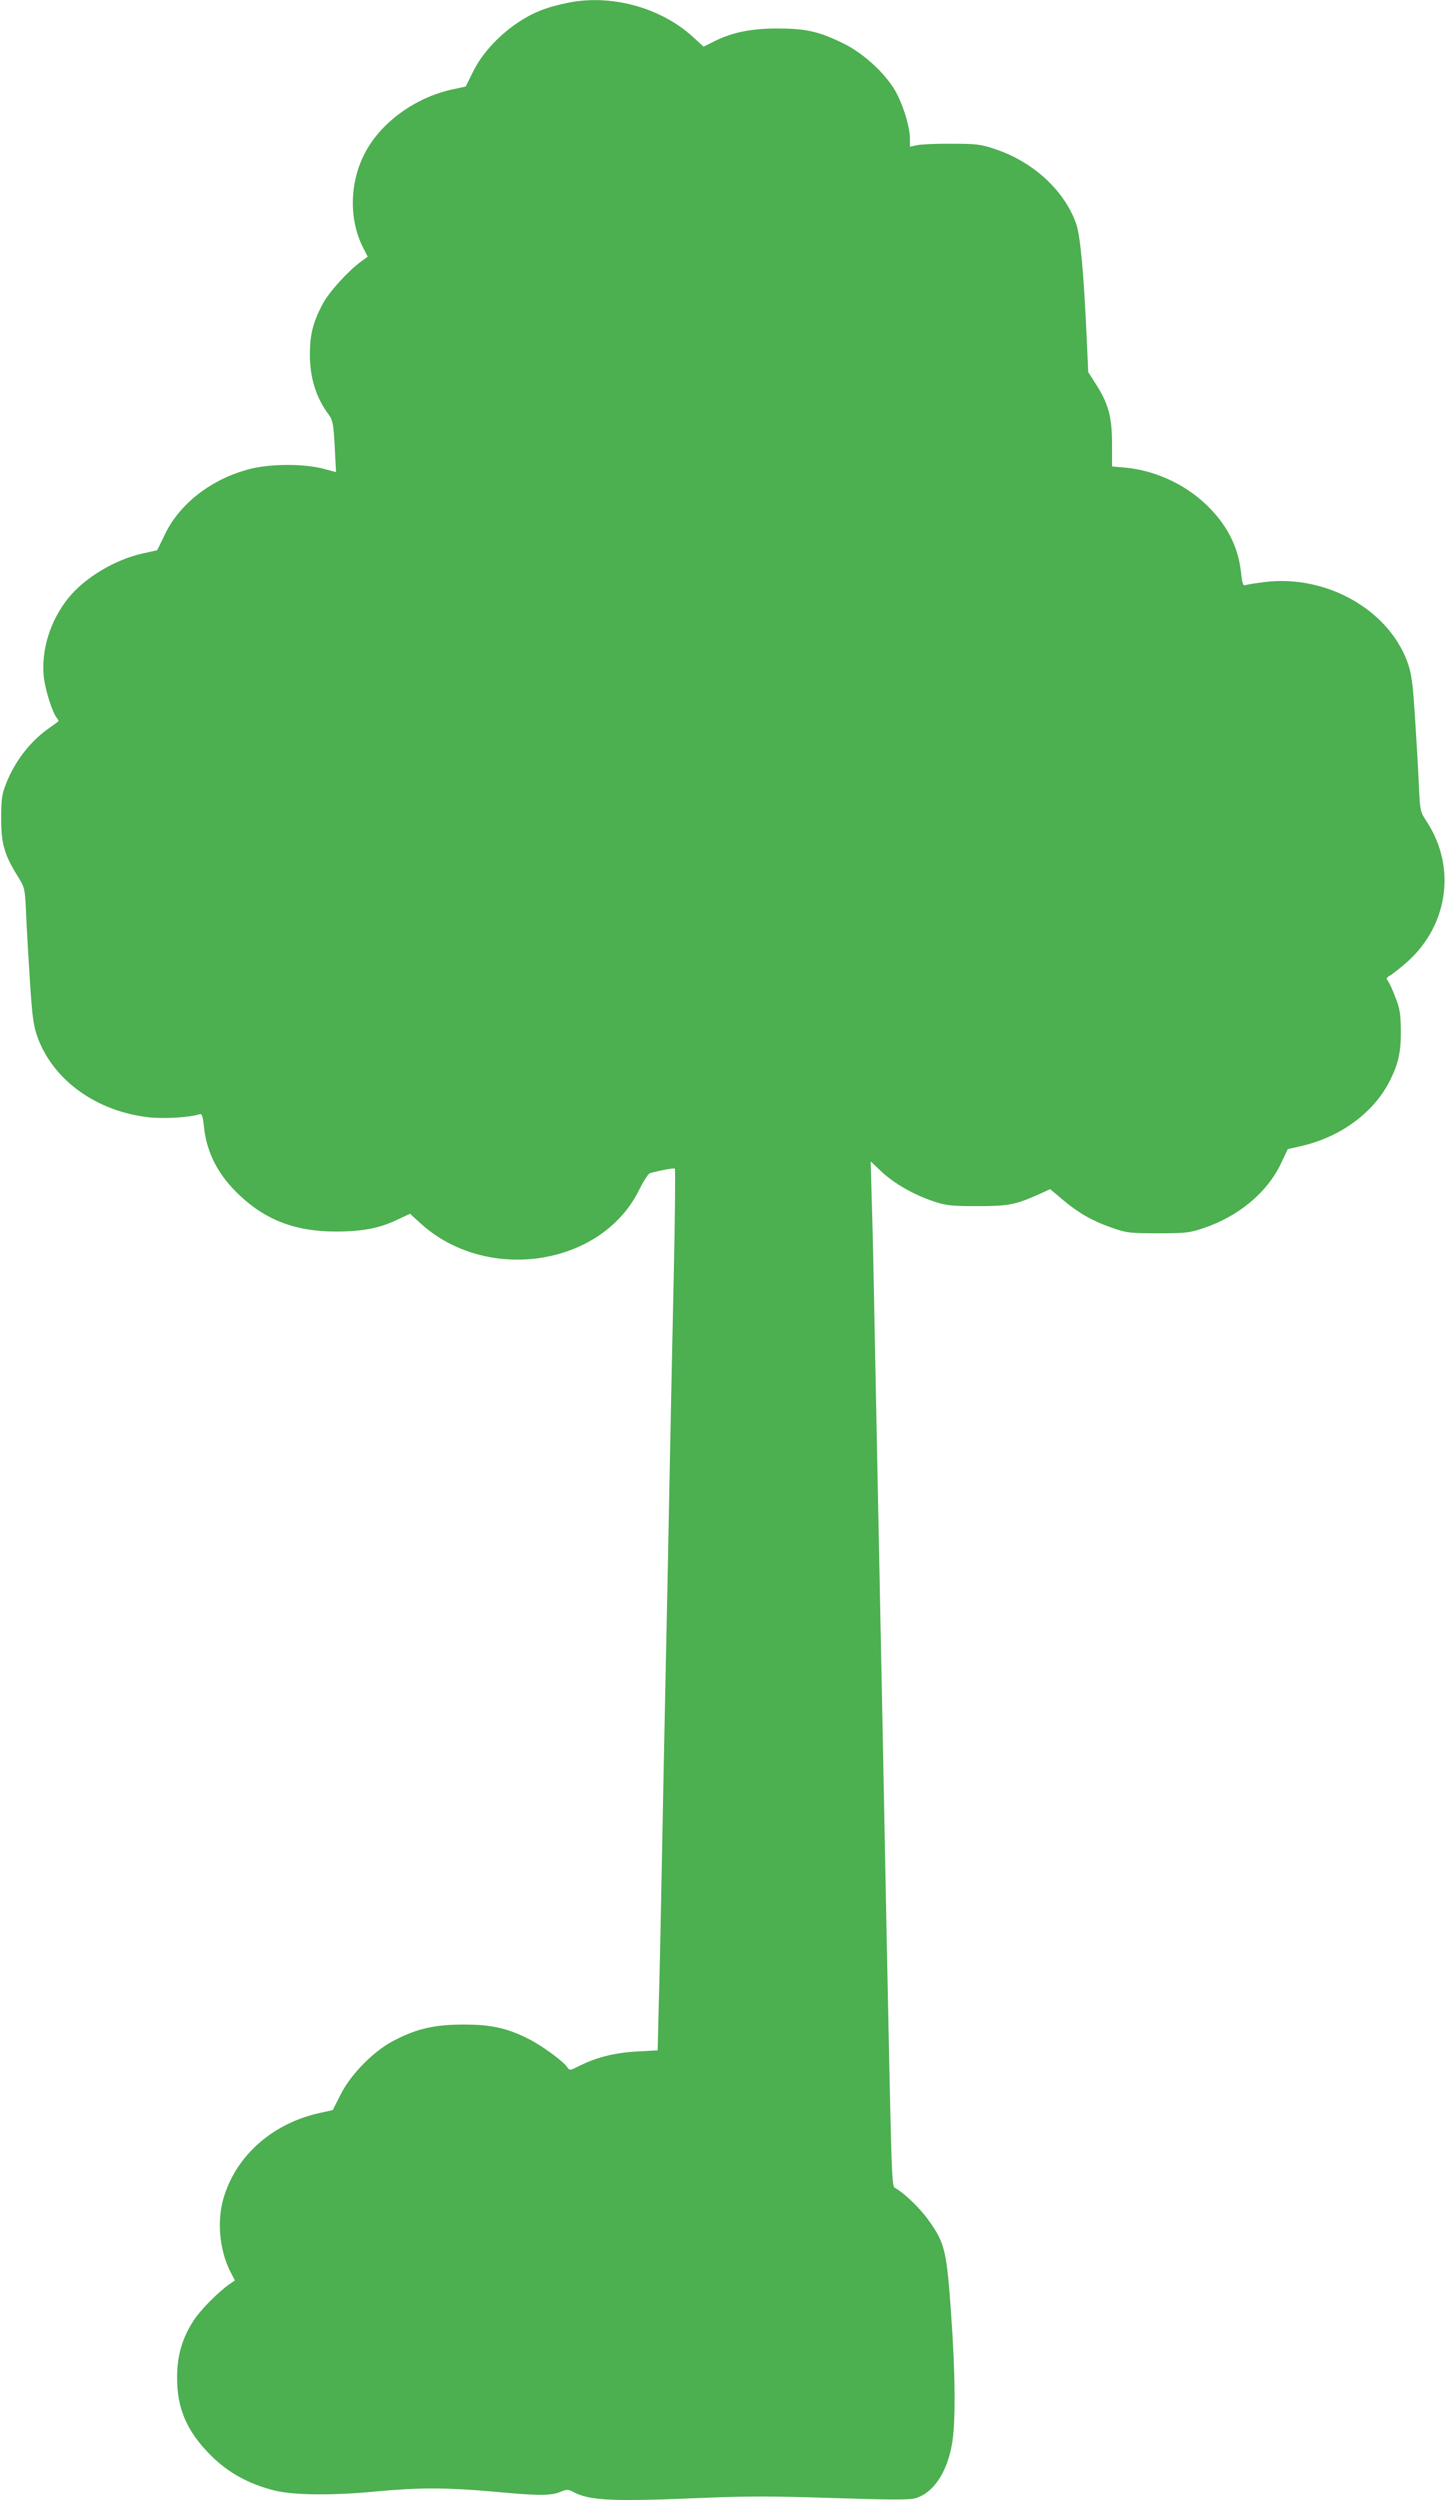
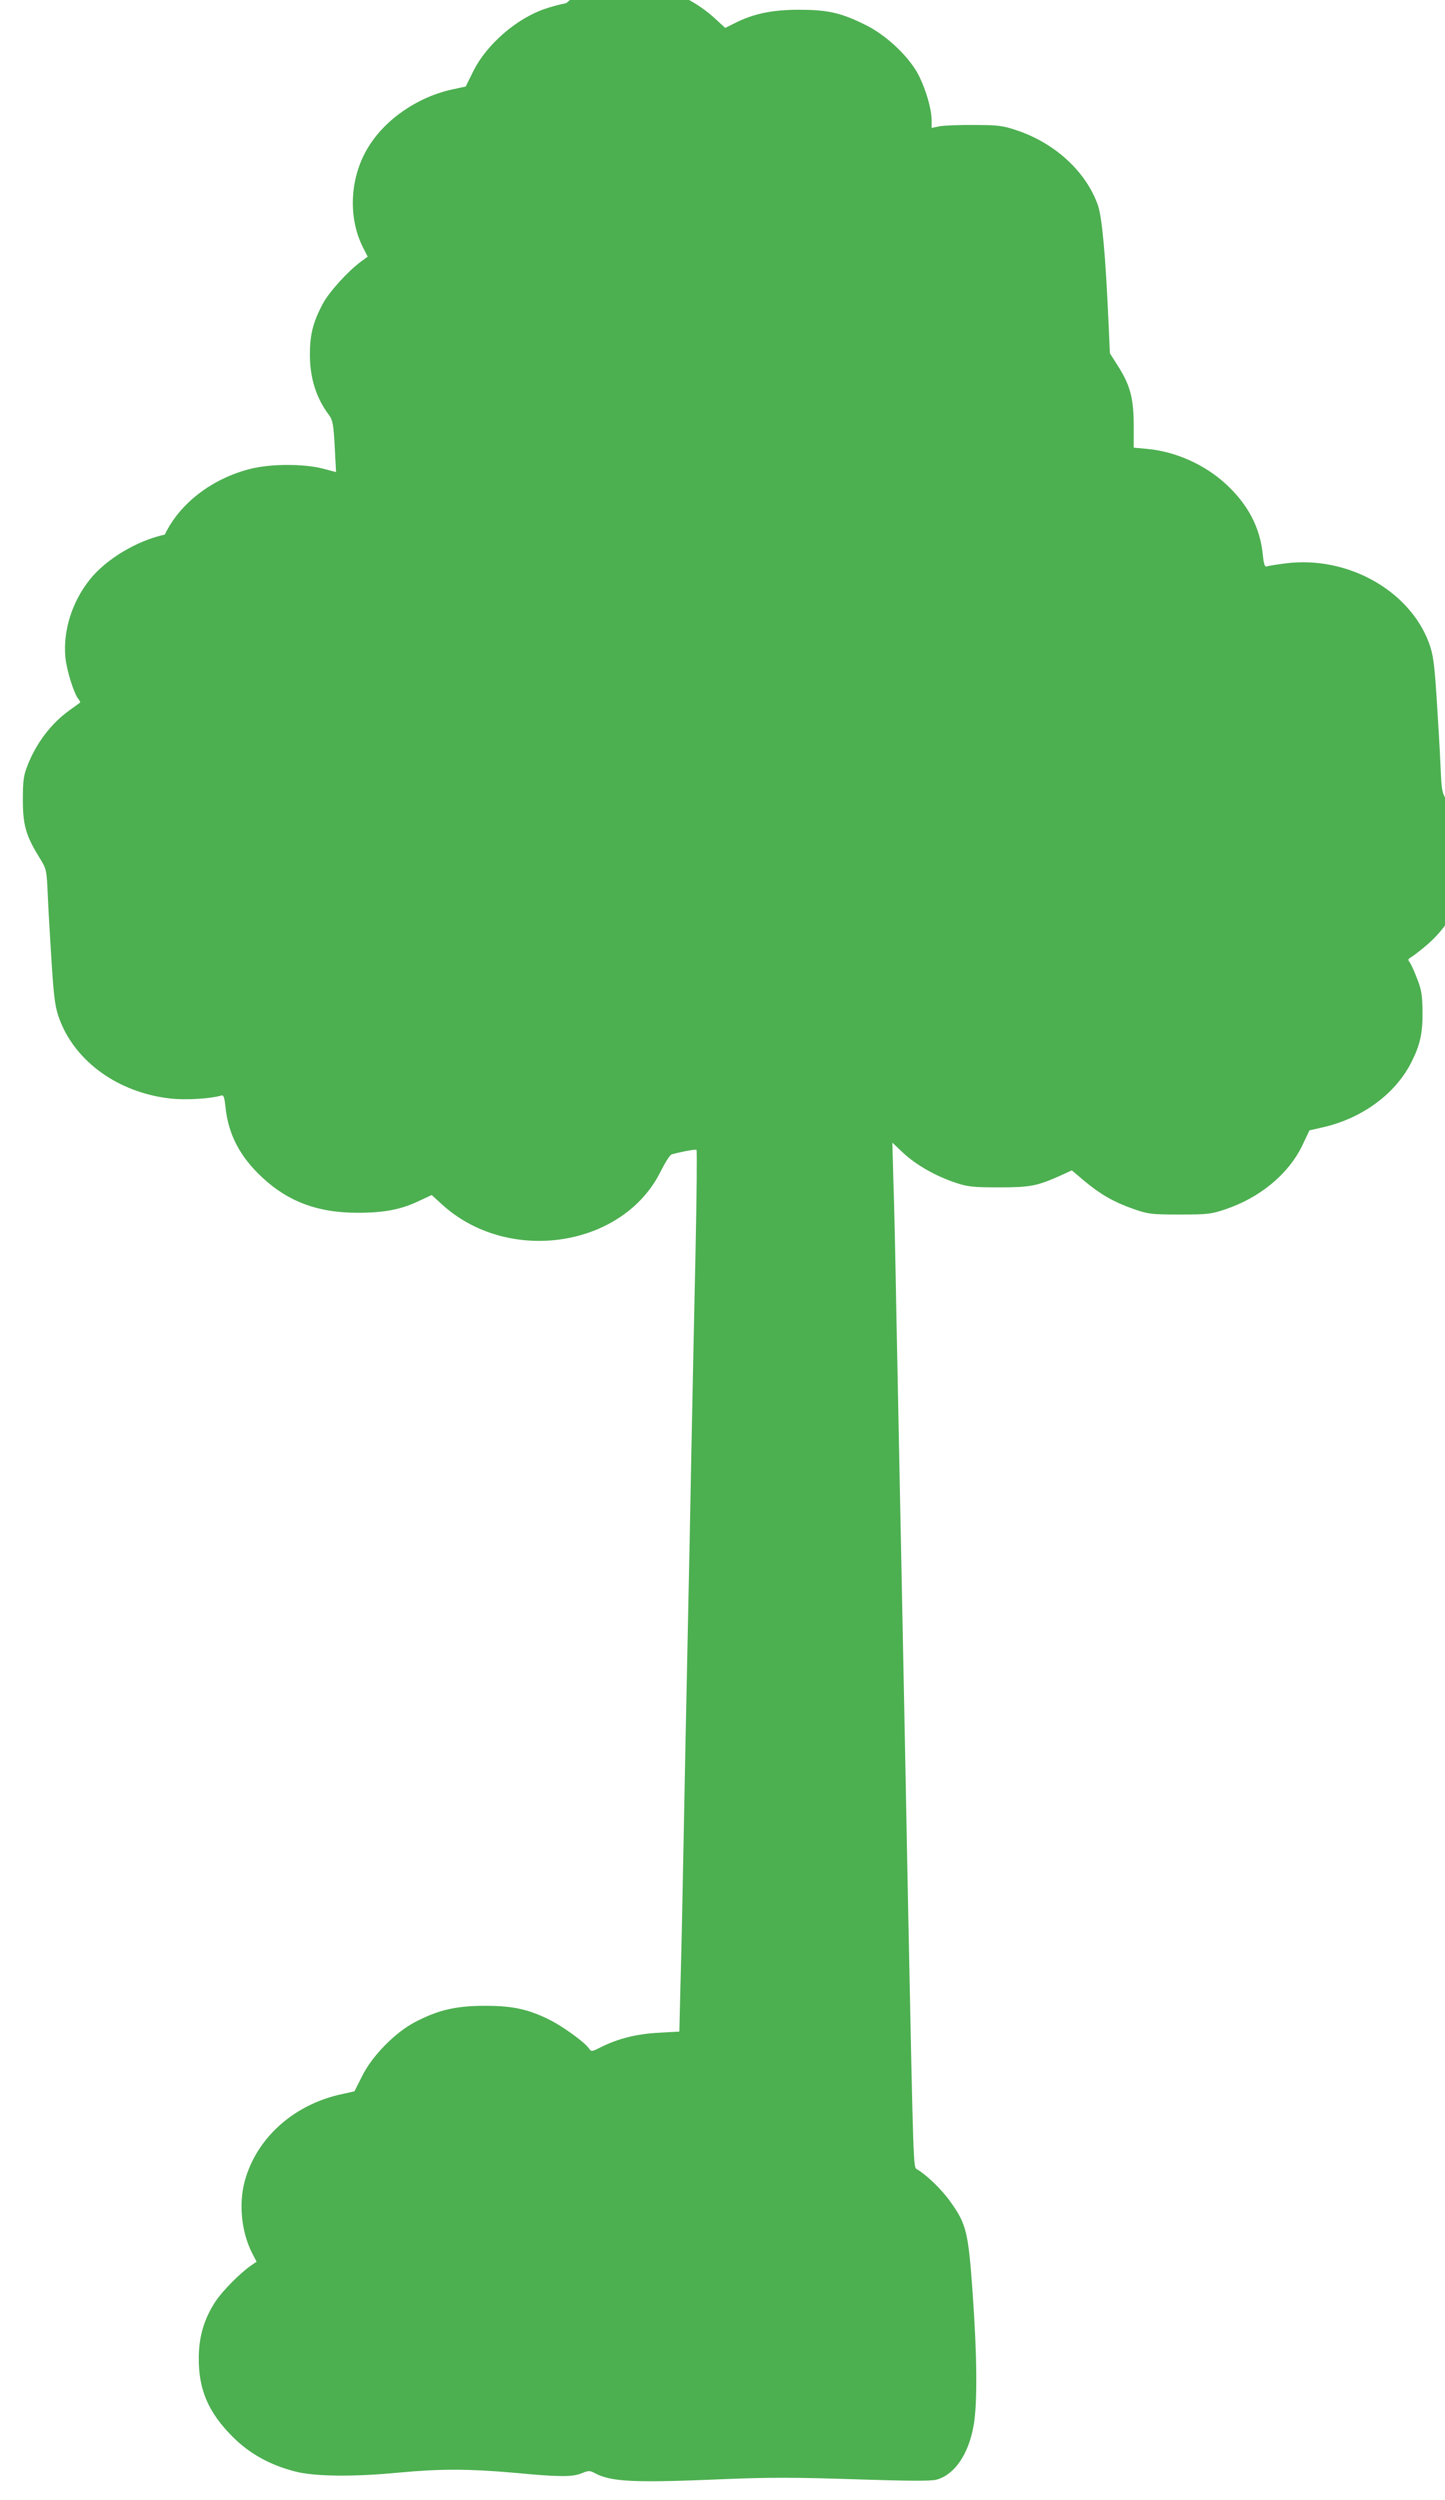
<svg xmlns="http://www.w3.org/2000/svg" version="1.0" width="740pt" height="1280pt" viewBox="0 0 740 1280" preserveAspectRatio="xMidYMid meet">
  <g transform="translate(0,1280) scale(0.1,-0.1)" fill="#4caf50" stroke="none">
-     <path d="M2900 12784 c-35 -7 -84 -20 -108 -29 -147 -49 -301 -184 -368 -319 l-39 -79 -60 -13 c-186 -38 -359 -158 -446 -309 -88 -152 -96 -350 -21 -500 l25 -49 -34 -25 c-68 -50 -165 -157 -197 -218 -49 -93 -65 -156 -65 -258 0 -120 32 -223 98 -310 19 -26 23 -48 29 -161 l7 -131 -68 18 c-97 25 -266 25 -369 -1 -197 -49 -364 -177 -440 -337 l-39 -80 -72 -16 c-143 -31 -300 -125 -384 -230 -91 -114 -138 -262 -125 -399 6 -65 44 -187 68 -215 6 -7 9 -15 7 -16 -2 -2 -27 -20 -55 -40 -93 -67 -170 -168 -214 -282 -20 -50 -24 -78 -24 -175 0 -130 16 -185 84 -295 37 -60 38 -60 44 -200 3 -77 13 -234 20 -350 12 -181 18 -220 40 -280 82 -218 302 -375 567 -405 79 -9 207 -1 260 15 13 5 17 -6 23 -60 14 -139 75 -255 189 -360 133 -124 285 -180 487 -180 139 0 226 17 322 64 l58 27 49 -45 c338 -313 929 -226 1123 165 23 46 48 86 57 88 59 16 123 27 127 23 3 -3 1 -236 -5 -519 -6 -282 -16 -736 -21 -1008 -5 -272 -14 -722 -20 -1000 -6 -278 -15 -728 -20 -1000 -5 -272 -12 -606 -16 -741 l-6 -246 -107 -6 c-112 -6 -208 -30 -295 -74 -48 -24 -48 -24 -62 -5 -20 30 -131 110 -194 142 -112 57 -193 75 -335 75 -151 0 -241 -21 -360 -83 -102 -53 -220 -173 -271 -276 l-40 -79 -59 -13 c-240 -50 -428 -211 -496 -424 -40 -122 -27 -276 31 -391 l23 -44 -29 -20 c-57 -40 -145 -129 -181 -183 -59 -90 -86 -181 -86 -292 -1 -161 50 -278 173 -401 88 -88 193 -146 324 -179 99 -25 300 -27 526 -5 212 20 360 20 595 -1 233 -22 297 -22 346 -1 32 13 39 13 65 -1 85 -45 203 -50 669 -30 221 9 359 9 660 -1 275 -9 391 -10 420 -2 92 25 164 129 190 277 20 110 18 357 -5 679 -22 312 -32 353 -114 467 -45 64 -123 138 -171 166 -19 10 -18 -7 -45 1322 -6 300 -15 763 -20 1030 -23 1157 -30 1505 -40 2000 -5 289 -12 610 -16 714 l-5 190 58 -55 c67 -61 163 -116 268 -151 61 -20 89 -23 220 -23 160 0 195 7 314 60 l59 27 64 -54 c81 -68 152 -109 253 -144 74 -26 91 -28 235 -28 142 0 162 2 235 27 176 59 322 180 392 324 l38 80 75 17 c199 47 369 173 449 336 43 86 56 146 55 255 -1 83 -5 112 -28 169 -14 38 -32 76 -38 84 -10 11 -8 16 5 24 10 5 44 31 76 58 225 187 274 493 118 733 -34 51 -35 54 -41 192 -3 77 -13 235 -20 350 -12 181 -18 220 -40 280 -101 268 -418 444 -731 405 -47 -6 -91 -13 -98 -16 -11 -4 -16 11 -21 61 -14 138 -75 255 -187 359 -109 101 -260 169 -408 182 l-66 6 0 122 c-1 137 -20 203 -87 306 l-35 55 -7 155 c-15 344 -33 543 -55 605 -61 171 -220 317 -416 382 -71 24 -96 27 -220 27 -77 1 -157 -3 -177 -7 l-38 -8 0 38 c0 56 -26 148 -62 223 -46 97 -167 213 -278 267 -125 62 -193 77 -340 77 -136 0 -233 -20 -329 -69 l-48 -24 -51 47 c-168 155 -427 225 -652 176z" />
+     <path d="M2900 12784 c-35 -7 -84 -20 -108 -29 -147 -49 -301 -184 -368 -319 l-39 -79 -60 -13 c-186 -38 -359 -158 -446 -309 -88 -152 -96 -350 -21 -500 l25 -49 -34 -25 c-68 -50 -165 -157 -197 -218 -49 -93 -65 -156 -65 -258 0 -120 32 -223 98 -310 19 -26 23 -48 29 -161 l7 -131 -68 18 c-97 25 -266 25 -369 -1 -197 -49 -364 -177 -440 -337 c-143 -31 -300 -125 -384 -230 -91 -114 -138 -262 -125 -399 6 -65 44 -187 68 -215 6 -7 9 -15 7 -16 -2 -2 -27 -20 -55 -40 -93 -67 -170 -168 -214 -282 -20 -50 -24 -78 -24 -175 0 -130 16 -185 84 -295 37 -60 38 -60 44 -200 3 -77 13 -234 20 -350 12 -181 18 -220 40 -280 82 -218 302 -375 567 -405 79 -9 207 -1 260 15 13 5 17 -6 23 -60 14 -139 75 -255 189 -360 133 -124 285 -180 487 -180 139 0 226 17 322 64 l58 27 49 -45 c338 -313 929 -226 1123 165 23 46 48 86 57 88 59 16 123 27 127 23 3 -3 1 -236 -5 -519 -6 -282 -16 -736 -21 -1008 -5 -272 -14 -722 -20 -1000 -6 -278 -15 -728 -20 -1000 -5 -272 -12 -606 -16 -741 l-6 -246 -107 -6 c-112 -6 -208 -30 -295 -74 -48 -24 -48 -24 -62 -5 -20 30 -131 110 -194 142 -112 57 -193 75 -335 75 -151 0 -241 -21 -360 -83 -102 -53 -220 -173 -271 -276 l-40 -79 -59 -13 c-240 -50 -428 -211 -496 -424 -40 -122 -27 -276 31 -391 l23 -44 -29 -20 c-57 -40 -145 -129 -181 -183 -59 -90 -86 -181 -86 -292 -1 -161 50 -278 173 -401 88 -88 193 -146 324 -179 99 -25 300 -27 526 -5 212 20 360 20 595 -1 233 -22 297 -22 346 -1 32 13 39 13 65 -1 85 -45 203 -50 669 -30 221 9 359 9 660 -1 275 -9 391 -10 420 -2 92 25 164 129 190 277 20 110 18 357 -5 679 -22 312 -32 353 -114 467 -45 64 -123 138 -171 166 -19 10 -18 -7 -45 1322 -6 300 -15 763 -20 1030 -23 1157 -30 1505 -40 2000 -5 289 -12 610 -16 714 l-5 190 58 -55 c67 -61 163 -116 268 -151 61 -20 89 -23 220 -23 160 0 195 7 314 60 l59 27 64 -54 c81 -68 152 -109 253 -144 74 -26 91 -28 235 -28 142 0 162 2 235 27 176 59 322 180 392 324 l38 80 75 17 c199 47 369 173 449 336 43 86 56 146 55 255 -1 83 -5 112 -28 169 -14 38 -32 76 -38 84 -10 11 -8 16 5 24 10 5 44 31 76 58 225 187 274 493 118 733 -34 51 -35 54 -41 192 -3 77 -13 235 -20 350 -12 181 -18 220 -40 280 -101 268 -418 444 -731 405 -47 -6 -91 -13 -98 -16 -11 -4 -16 11 -21 61 -14 138 -75 255 -187 359 -109 101 -260 169 -408 182 l-66 6 0 122 c-1 137 -20 203 -87 306 l-35 55 -7 155 c-15 344 -33 543 -55 605 -61 171 -220 317 -416 382 -71 24 -96 27 -220 27 -77 1 -157 -3 -177 -7 l-38 -8 0 38 c0 56 -26 148 -62 223 -46 97 -167 213 -278 267 -125 62 -193 77 -340 77 -136 0 -233 -20 -329 -69 l-48 -24 -51 47 c-168 155 -427 225 -652 176z" />
  </g>
</svg>